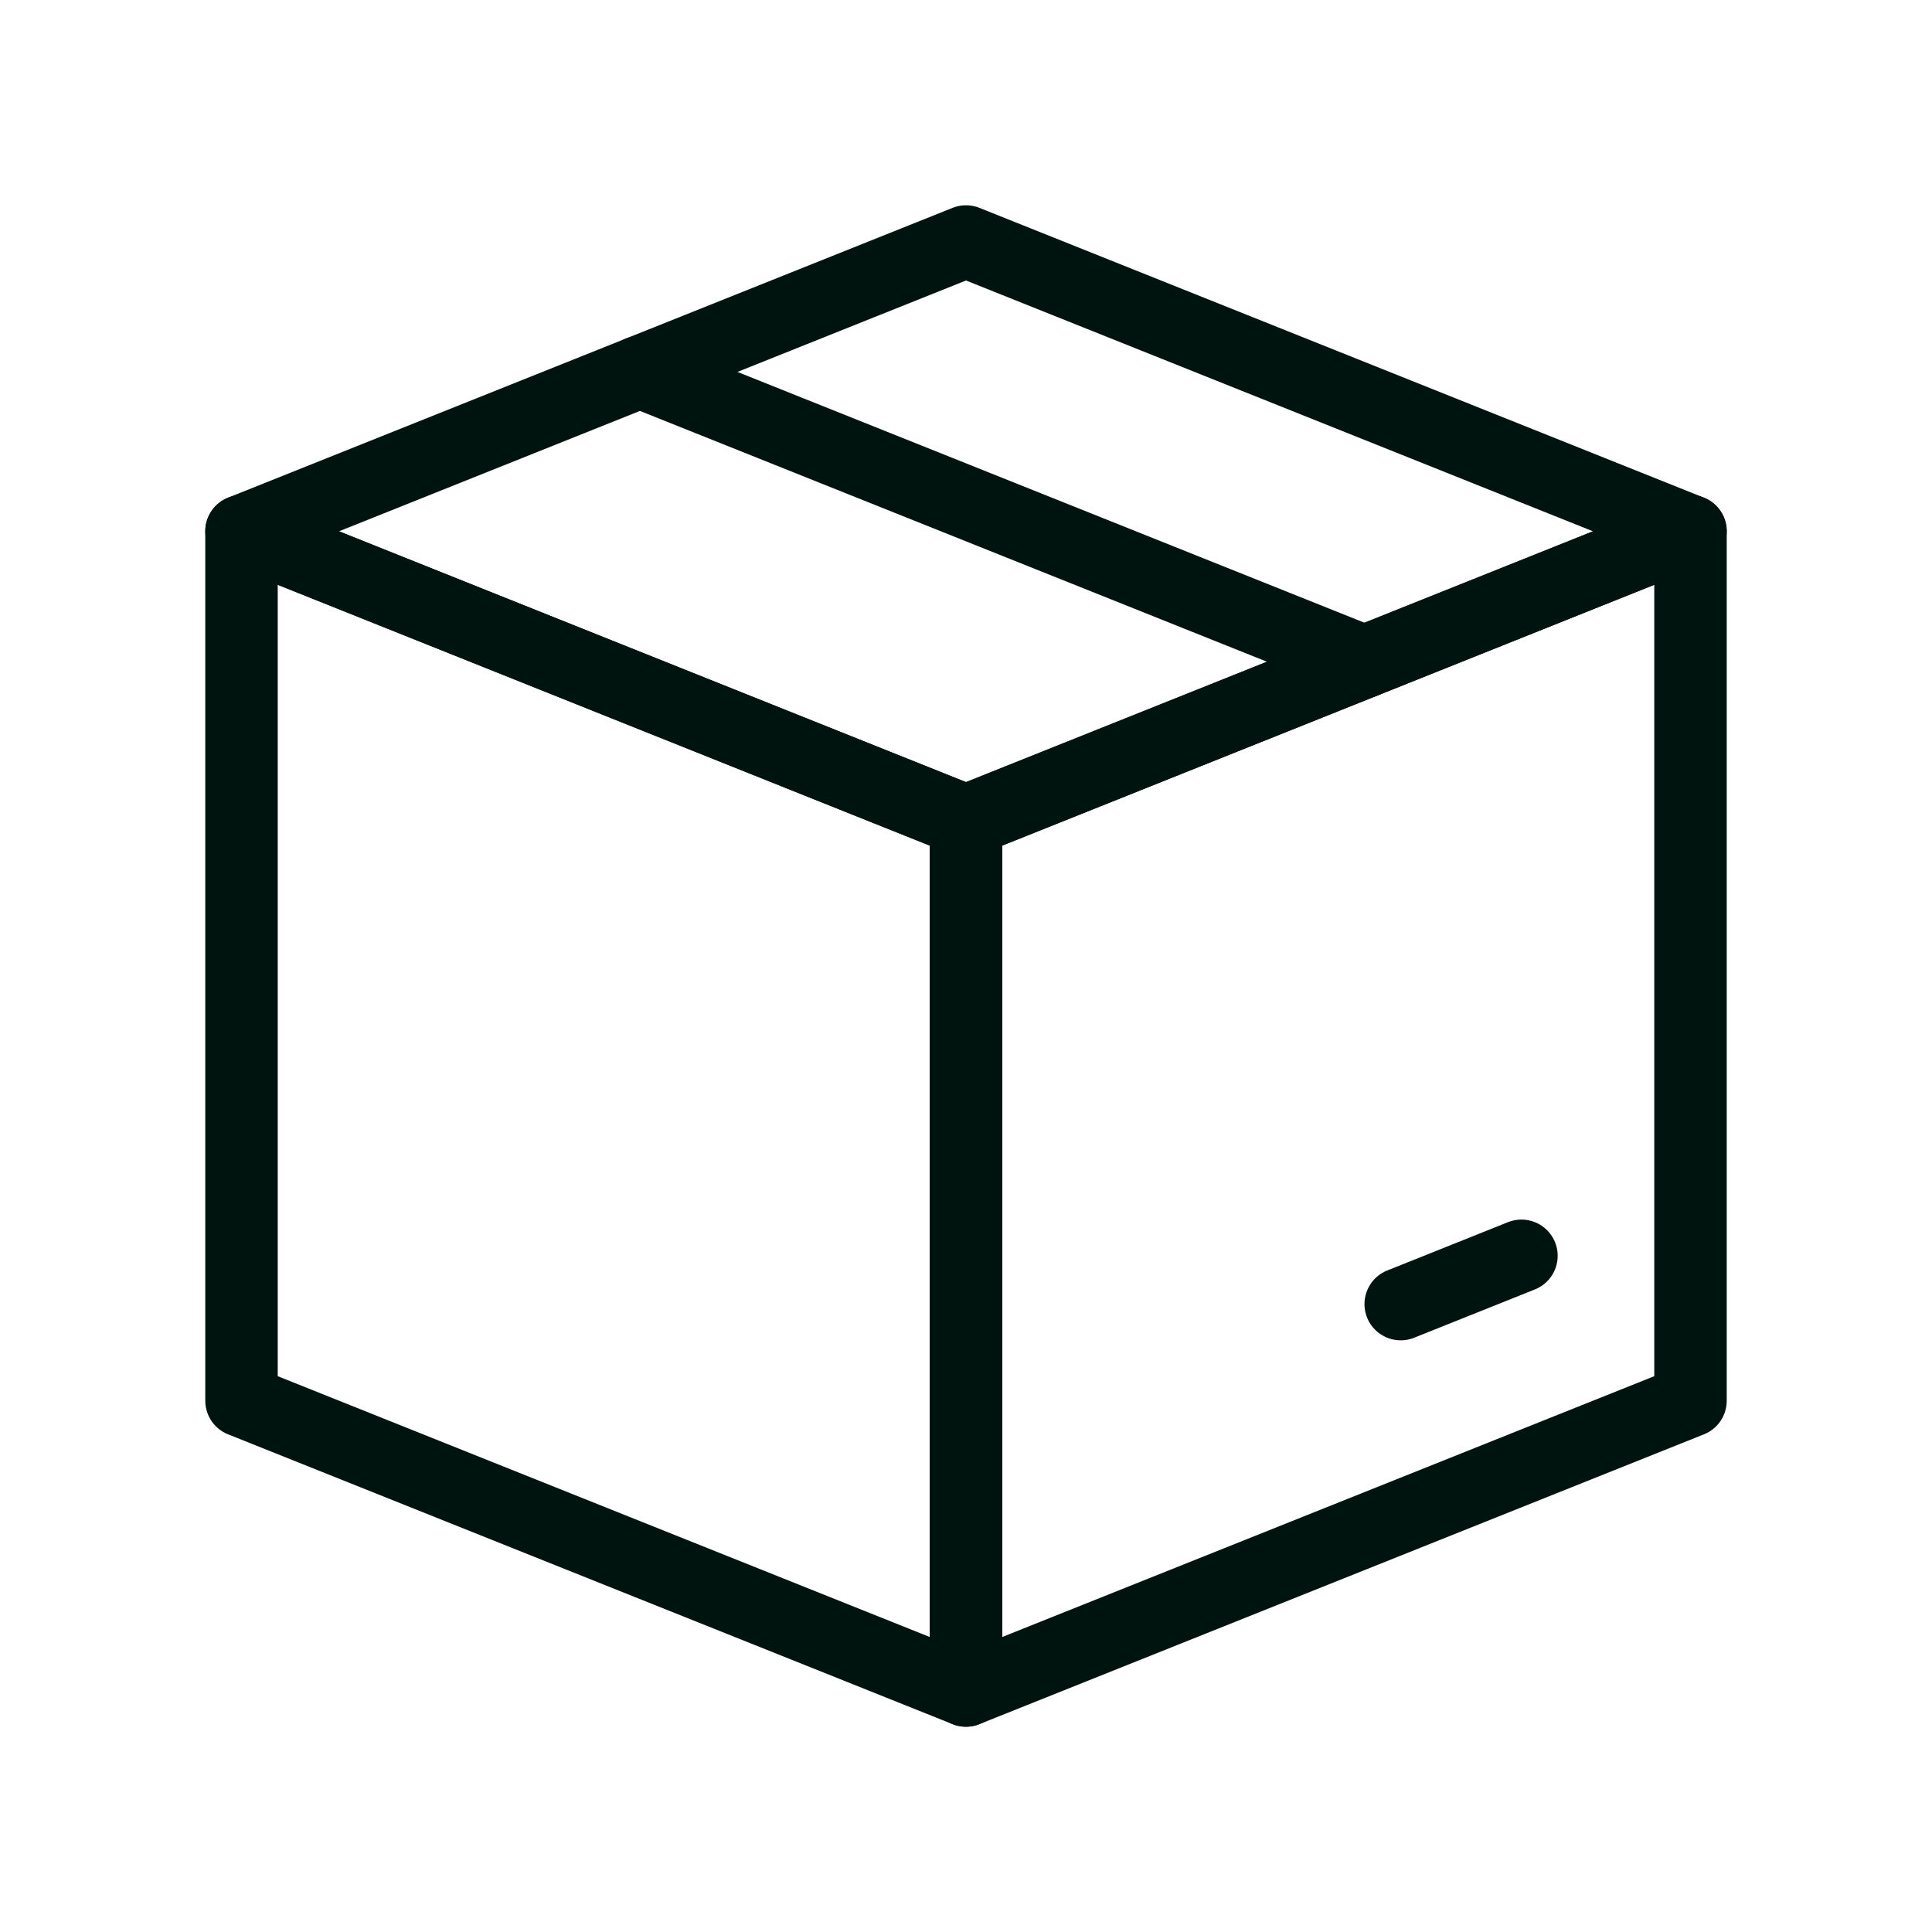
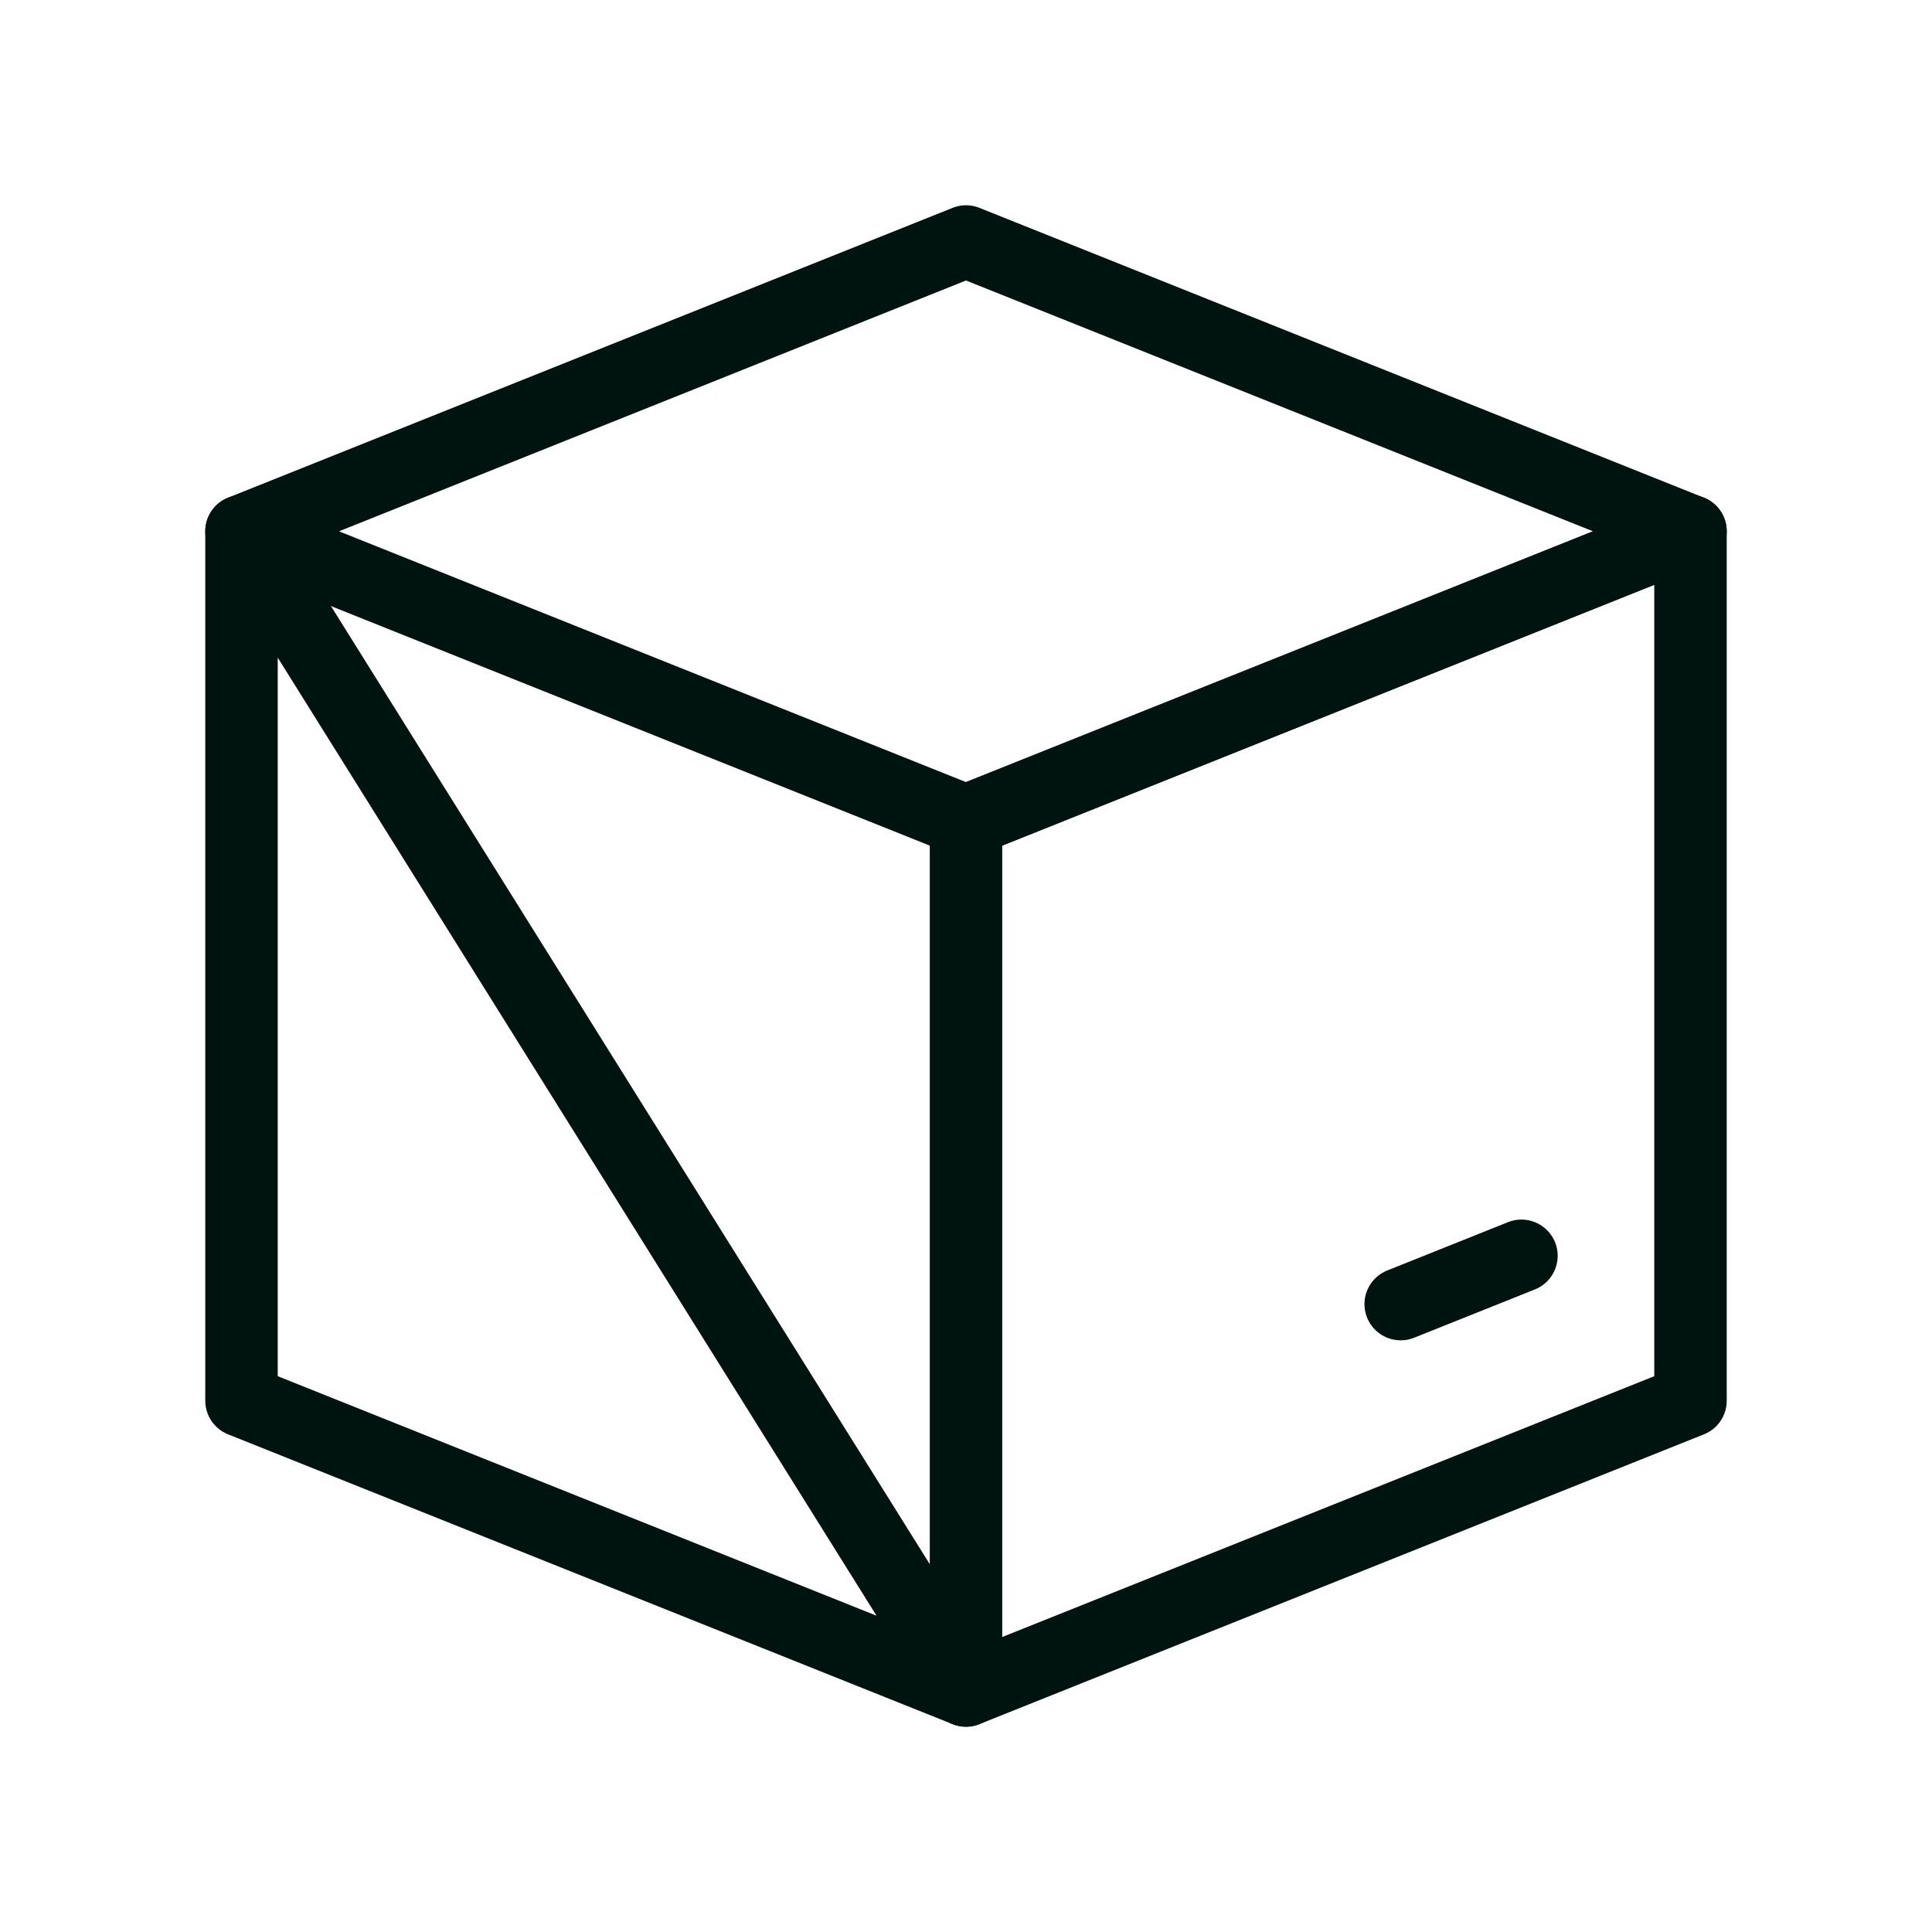
<svg xmlns="http://www.w3.org/2000/svg" width="40" height="40" viewBox="0 0 40 40" fill="none">
  <path d="M20 5L5 11L20 17L35 11L20 5Z" stroke="#00140F" stroke-width="1.5" stroke-linecap="round" stroke-linejoin="round" />
-   <path d="M5 11V29L20 35V17L5 11Z" stroke="#00140F" stroke-width="1.5" stroke-linecap="round" stroke-linejoin="round" />
+   <path d="M5 11V29L20 35L5 11Z" stroke="#00140F" stroke-width="1.5" stroke-linecap="round" stroke-linejoin="round" />
  <path d="M35 11V29L20 35V17L35 11Z" stroke="#00140F" stroke-width="1.5" stroke-linecap="round" stroke-linejoin="round" />
-   <path d="M28.249 13.7L13.249 7.7" stroke="#00140F" stroke-width="1.5" stroke-linecap="round" stroke-linejoin="round" />
  <path d="M31.5 26L29 27" stroke="#00140F" stroke-width="1.5" stroke-linecap="round" stroke-linejoin="round" />
</svg>